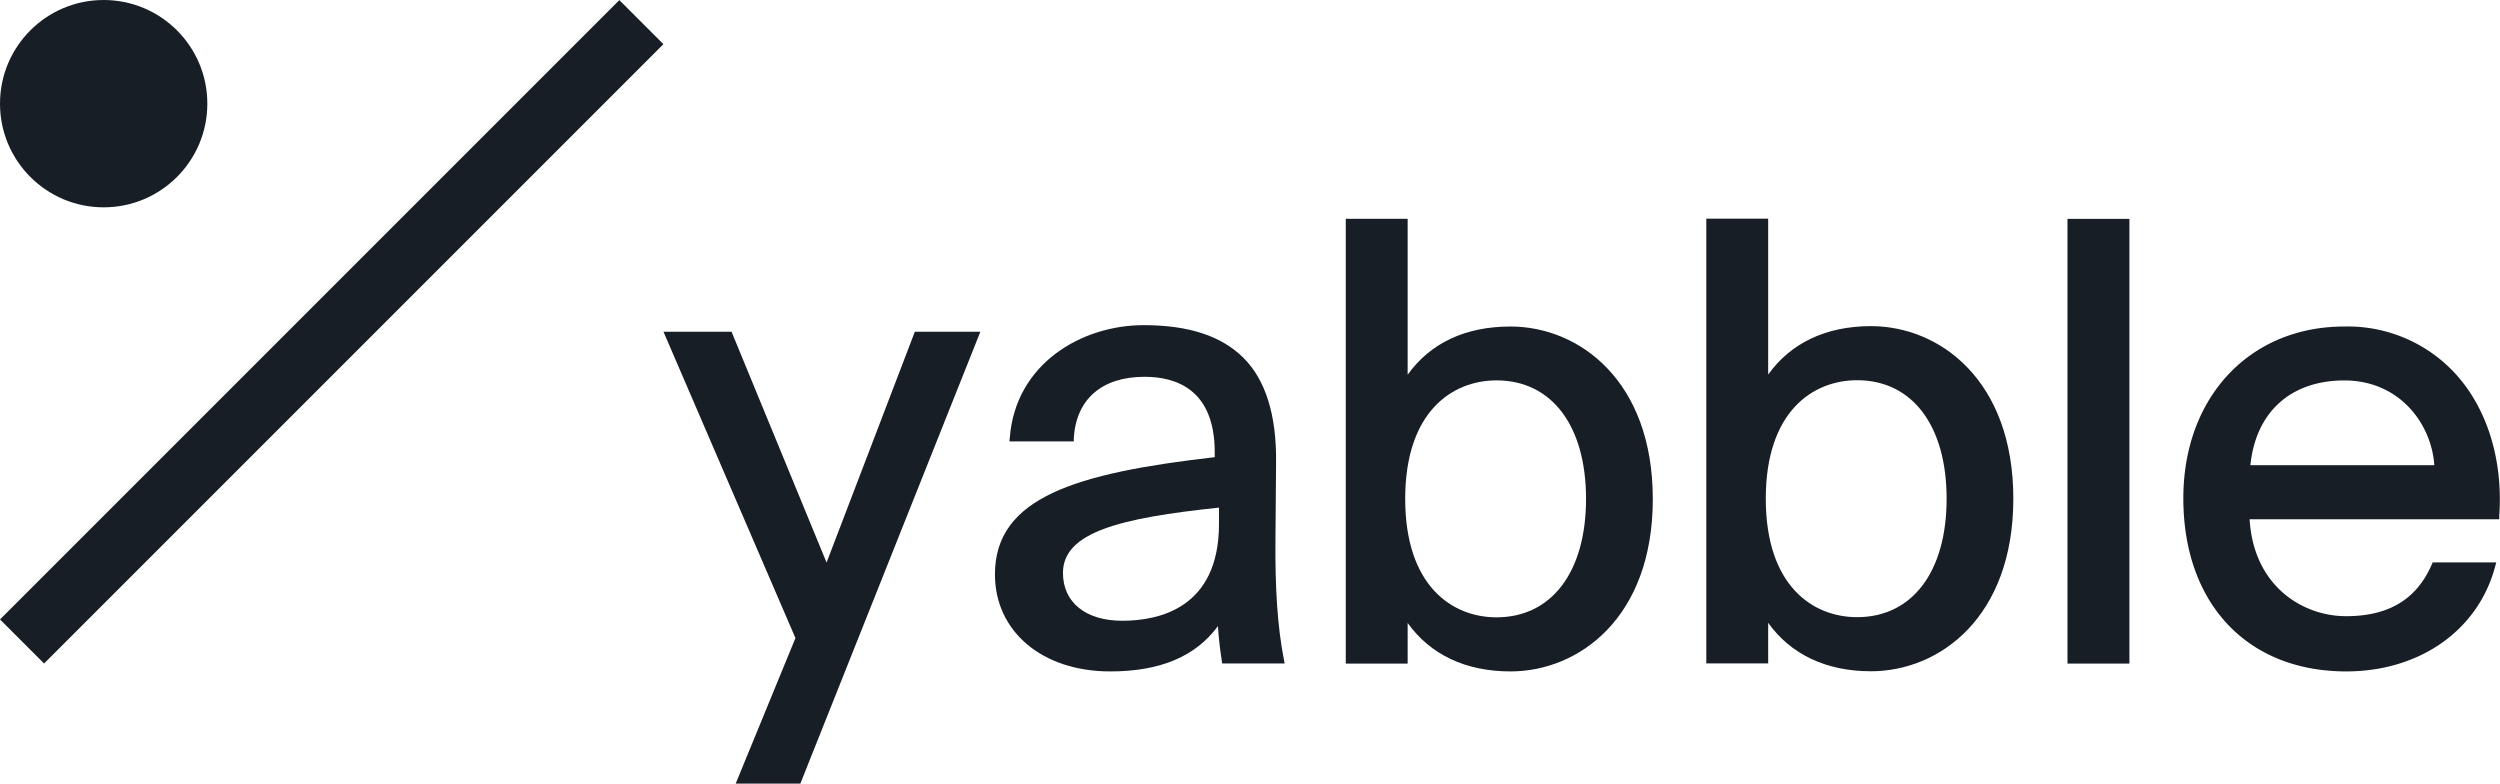
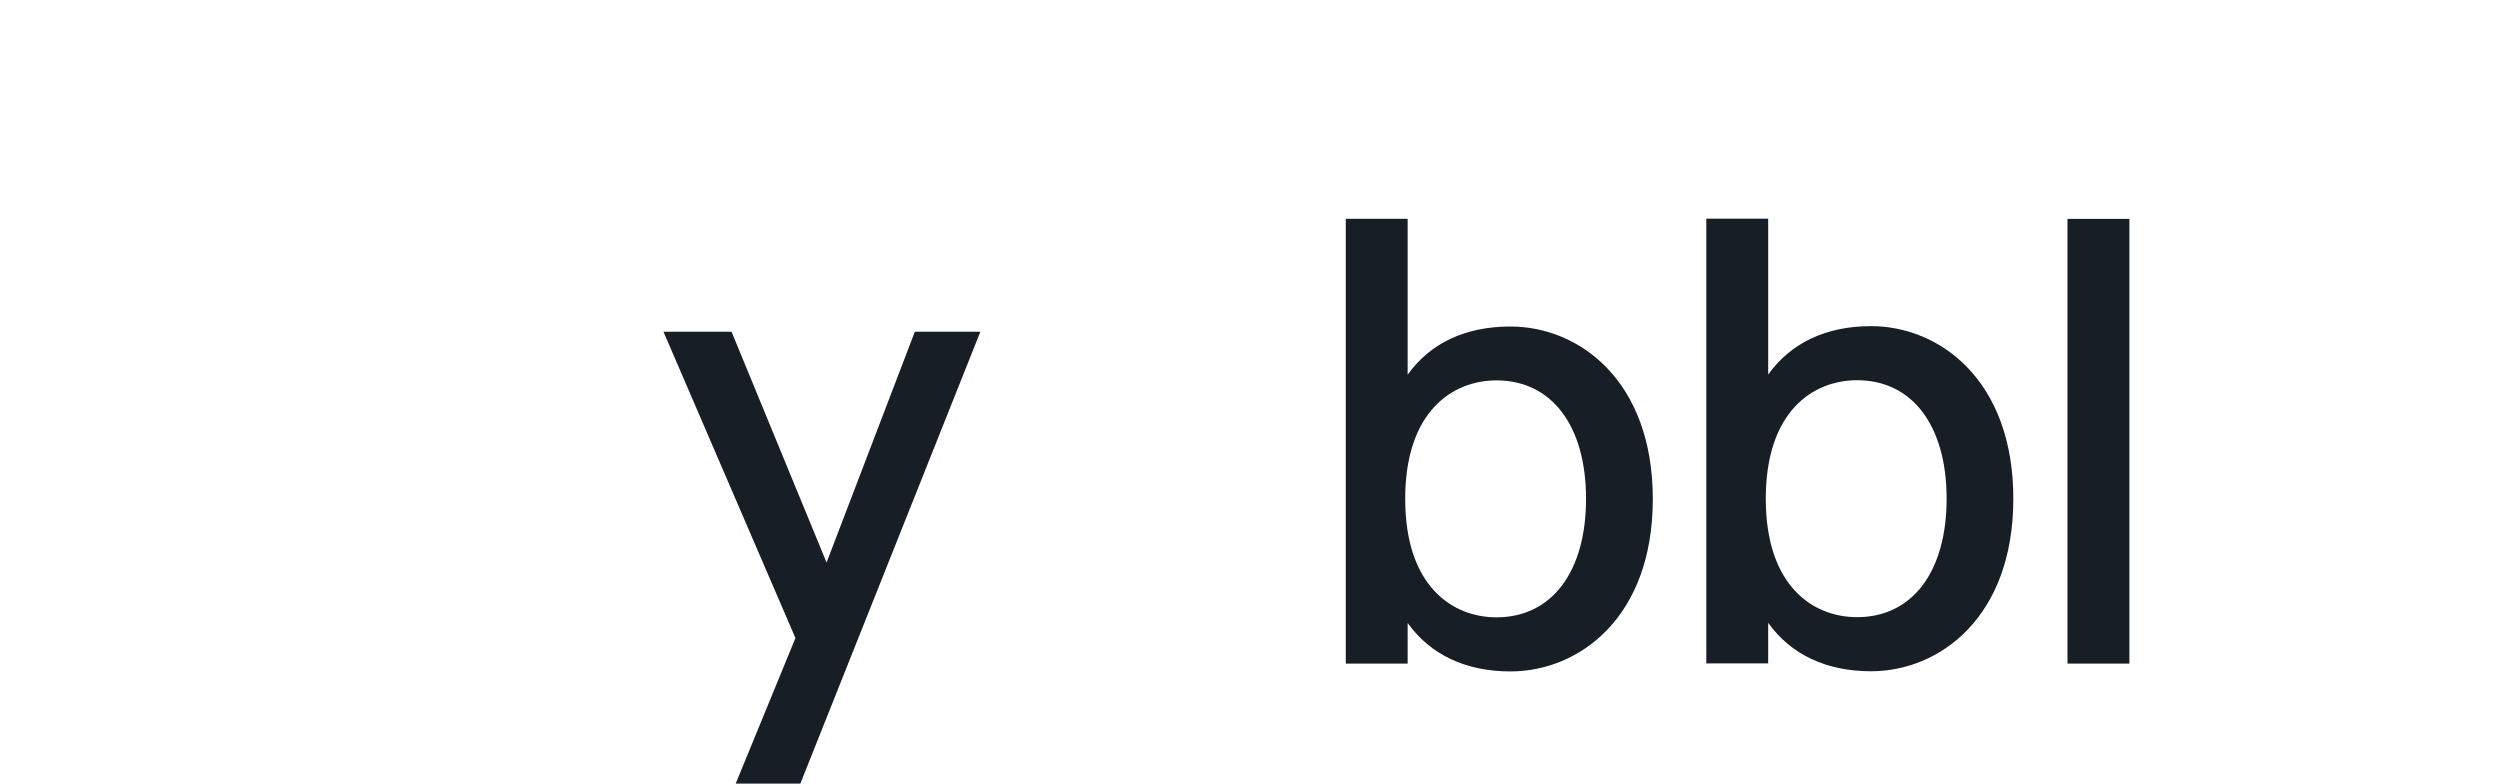
<svg xmlns="http://www.w3.org/2000/svg" viewBox="0 0 459.4 144">
  <defs>
    <style>.cls-1{fill:#181e26;}</style>
  </defs>
  <g id="Layer_2" data-name="Layer 2">
    <g id="Layer_1-2" data-name="Layer 1">
-       <rect class="cls-1" x="55.23" y="-19.51" width="11.45" height="160.95" transform="translate(60.96 -25.24) rotate(45)" />
-       <circle class="cls-1" cx="19.05" cy="19.05" r="19.05" />
-       <path class="cls-1" d="M204,123.38c-12.47,0-21.17-7.33-21.17-17.83,0-14.12,14.8-18.61,40.39-21.54v-.88c0-11.48-7-13.89-12.9-13.89-7.83,0-12.57,4.11-13,11.27l0,.6H185.5l.06-.69c1.05-13.57,13.17-20.67,24.6-20.67,8.31,0,14.3,2,18.33,6s6.11,10.46,6,19.26l-.11,13.75c-.1,9.38.39,16.5,1.54,22.4l.15.76H224.59l-.08-.54c-.27-1.78-.54-3.73-.7-6.33C219.68,120.66,213.17,123.38,204,123.38Zm20-30.1c-18.17,1.91-28.67,4.51-28.67,12,0,5.42,4.17,8.79,10.9,8.79s17.77-2.31,17.77-17.78Z" />
      <path class="cls-1" d="M277.56,123.38c-8.21,0-14.71-3.07-18.89-8.9v7.46H247.3V40.21h11.37V68.86C262.85,63,269.35,60,277.56,60c12.6,0,26.16,9.93,26.16,31.71S290.16,123.38,277.56,123.38ZM275,69.9c-8.11,0-16.78,5.72-16.78,21.77s8.67,21.77,16.78,21.77c10.14,0,16.45-8.34,16.45-21.77S285.15,69.9,275,69.9Z" />
      <path class="cls-1" d="M343.81,123.35c-8.21,0-14.72-3.07-18.89-8.9v7.45H313.55V40.18h11.37V68.83c4.17-5.83,10.68-8.9,18.89-8.9,12.6,0,26.16,9.92,26.16,31.71S356.41,123.35,343.81,123.35Zm-2.55-53.48c-8.11,0-16.78,5.72-16.78,21.77s8.67,21.77,16.78,21.77c10.14,0,16.45-8.34,16.45-21.77S351.4,69.87,341.26,69.87Z" />
      <rect class="cls-1" x="379.92" y="40.22" width="11.38" height="81.72" />
-       <path class="cls-1" d="M431.14,123.38c-18.19,0-29.93-12.48-29.93-31.81C401.21,73,413.38,60,430.8,60A26.87,26.87,0,0,1,451,68.45c6,6.42,9,16,8.26,26.38l0,.59H413.39c.72,12.23,9.67,17.81,17.75,17.81,7.81,0,12.95-3.11,15.72-9.49l.17-.39h11.68l-.22.81C455.36,115.84,444.62,123.38,431.14,123.38Zm16.19-37.89c-.51-7.62-6.4-15.58-16.53-15.58-9.85,0-16.28,5.81-17.27,15.58Z" />
      <polygon class="cls-1" points="135.19 144 146.17 117.25 121.92 60.96 134.43 60.96 151.89 103.37 168.11 60.96 180.15 60.96 147.07 144 135.19 144" />
    </g>
  </g>
</svg>